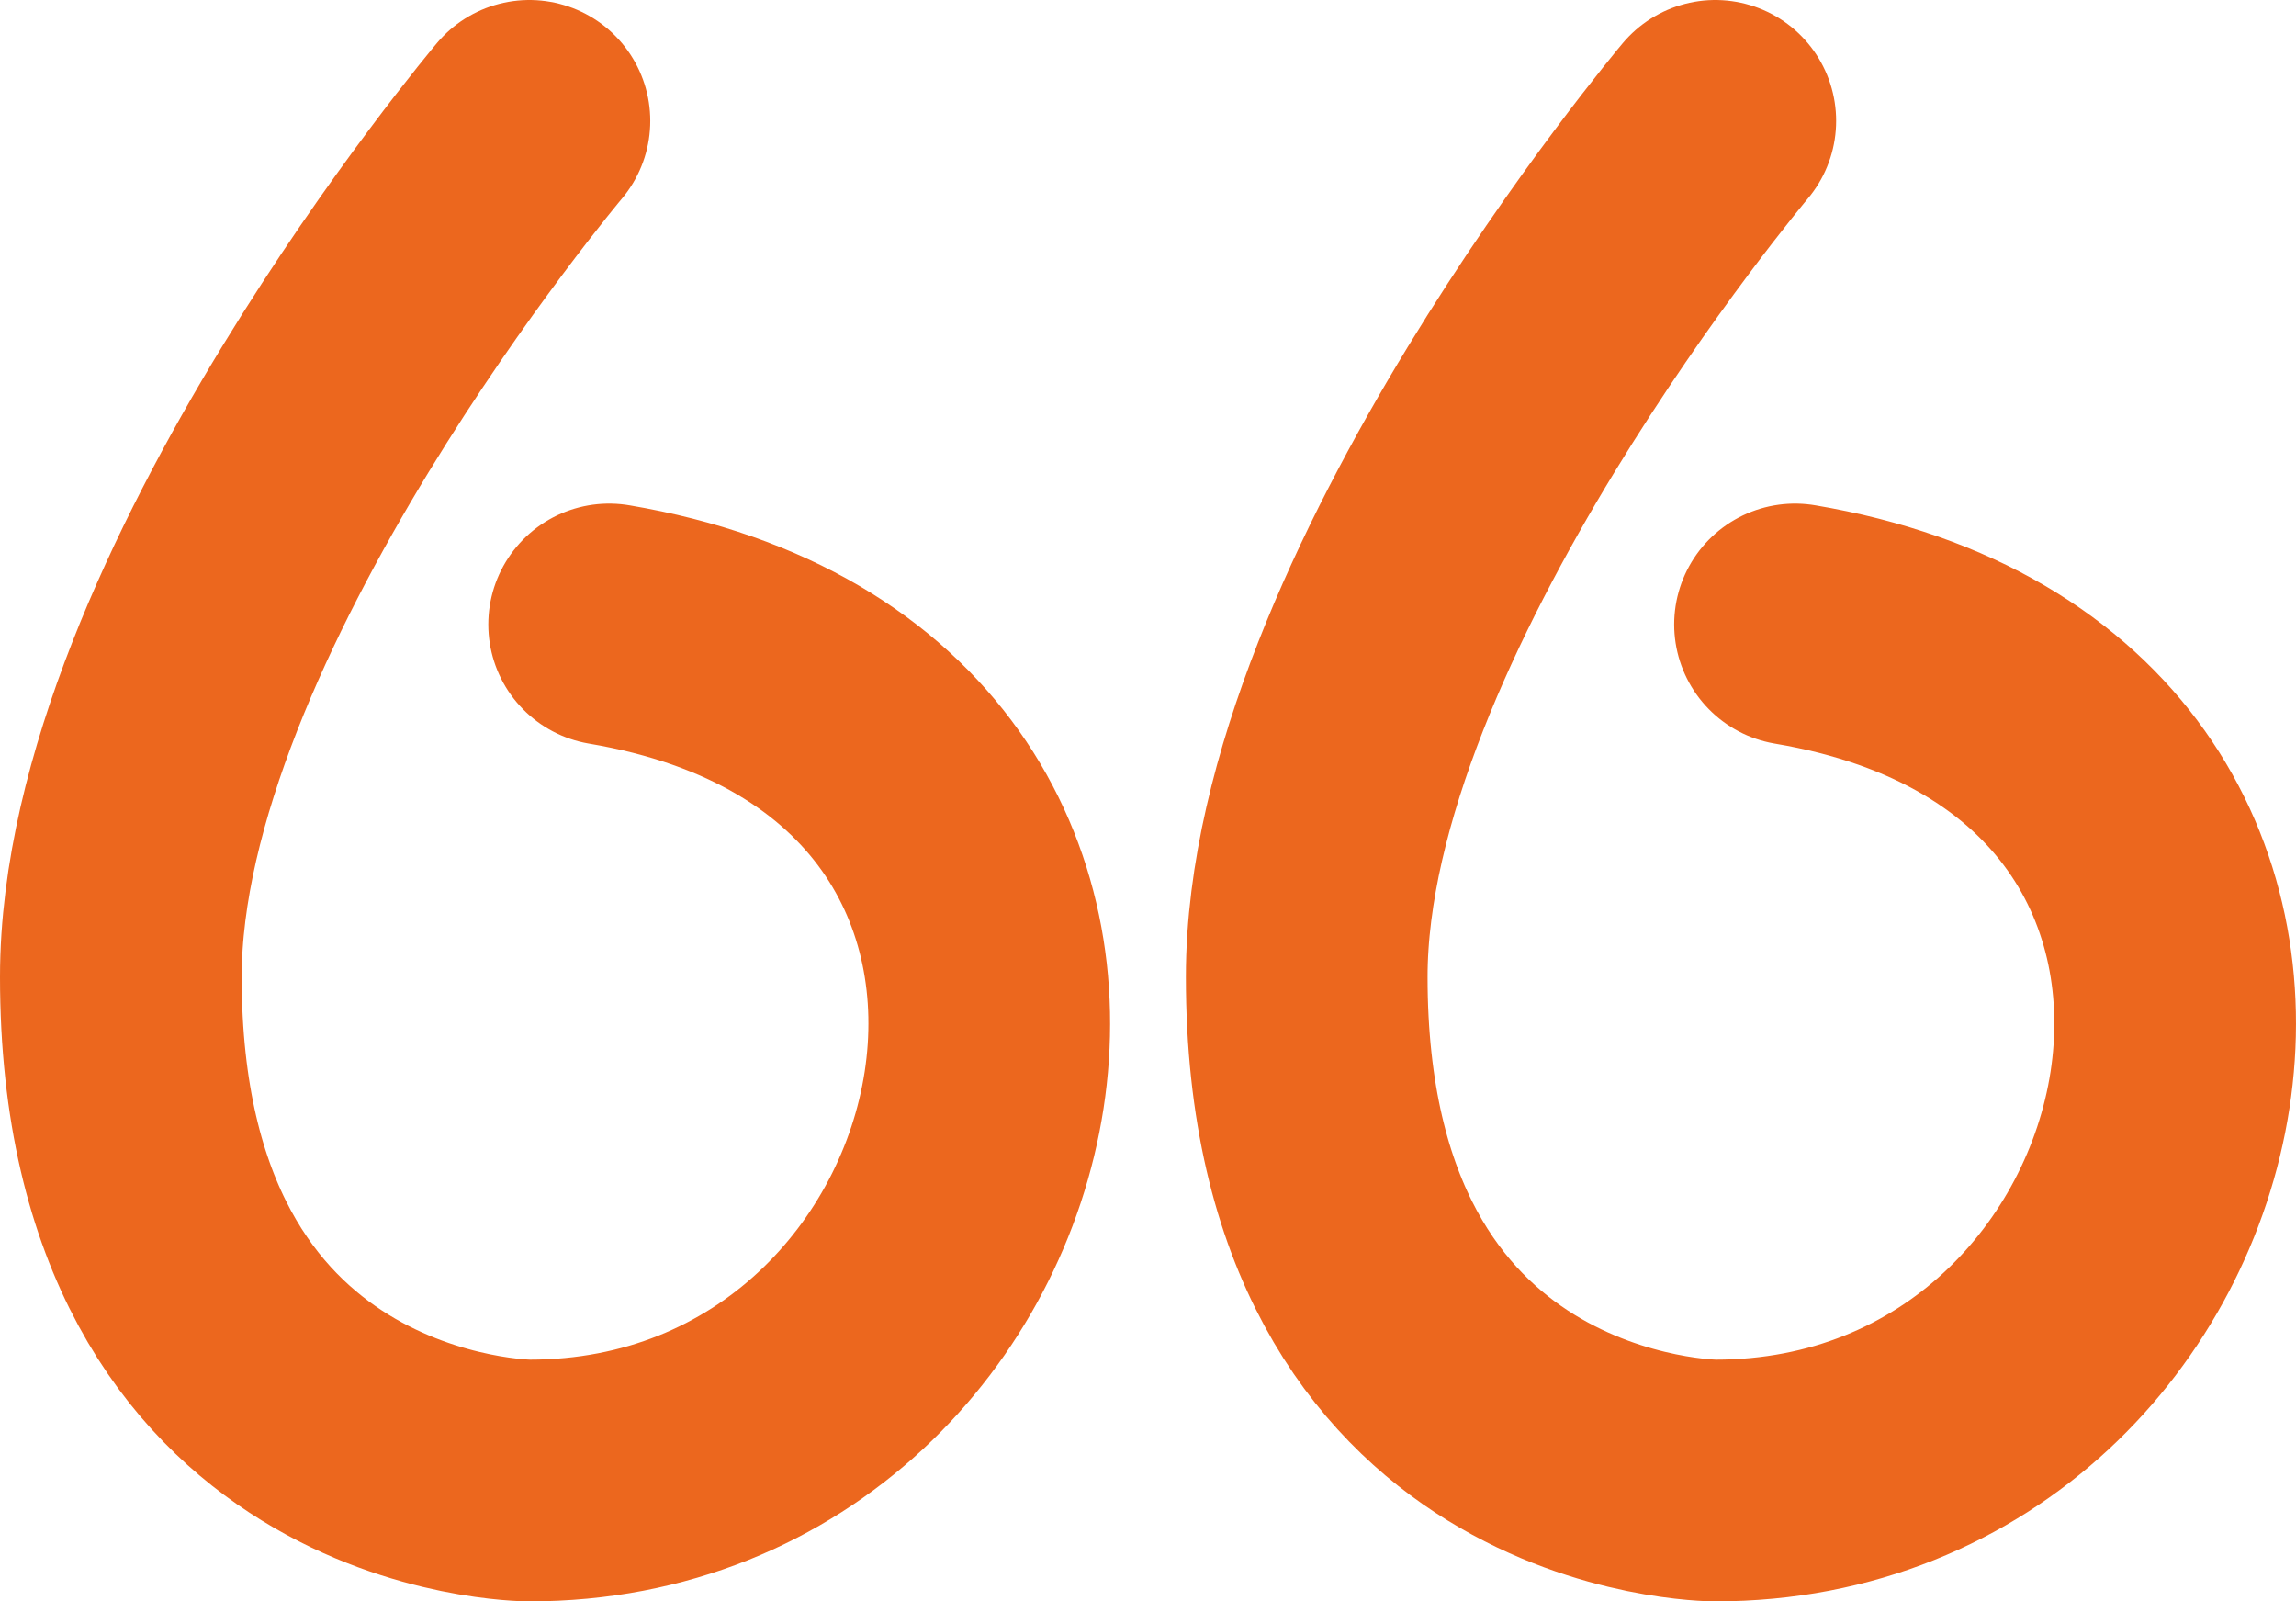
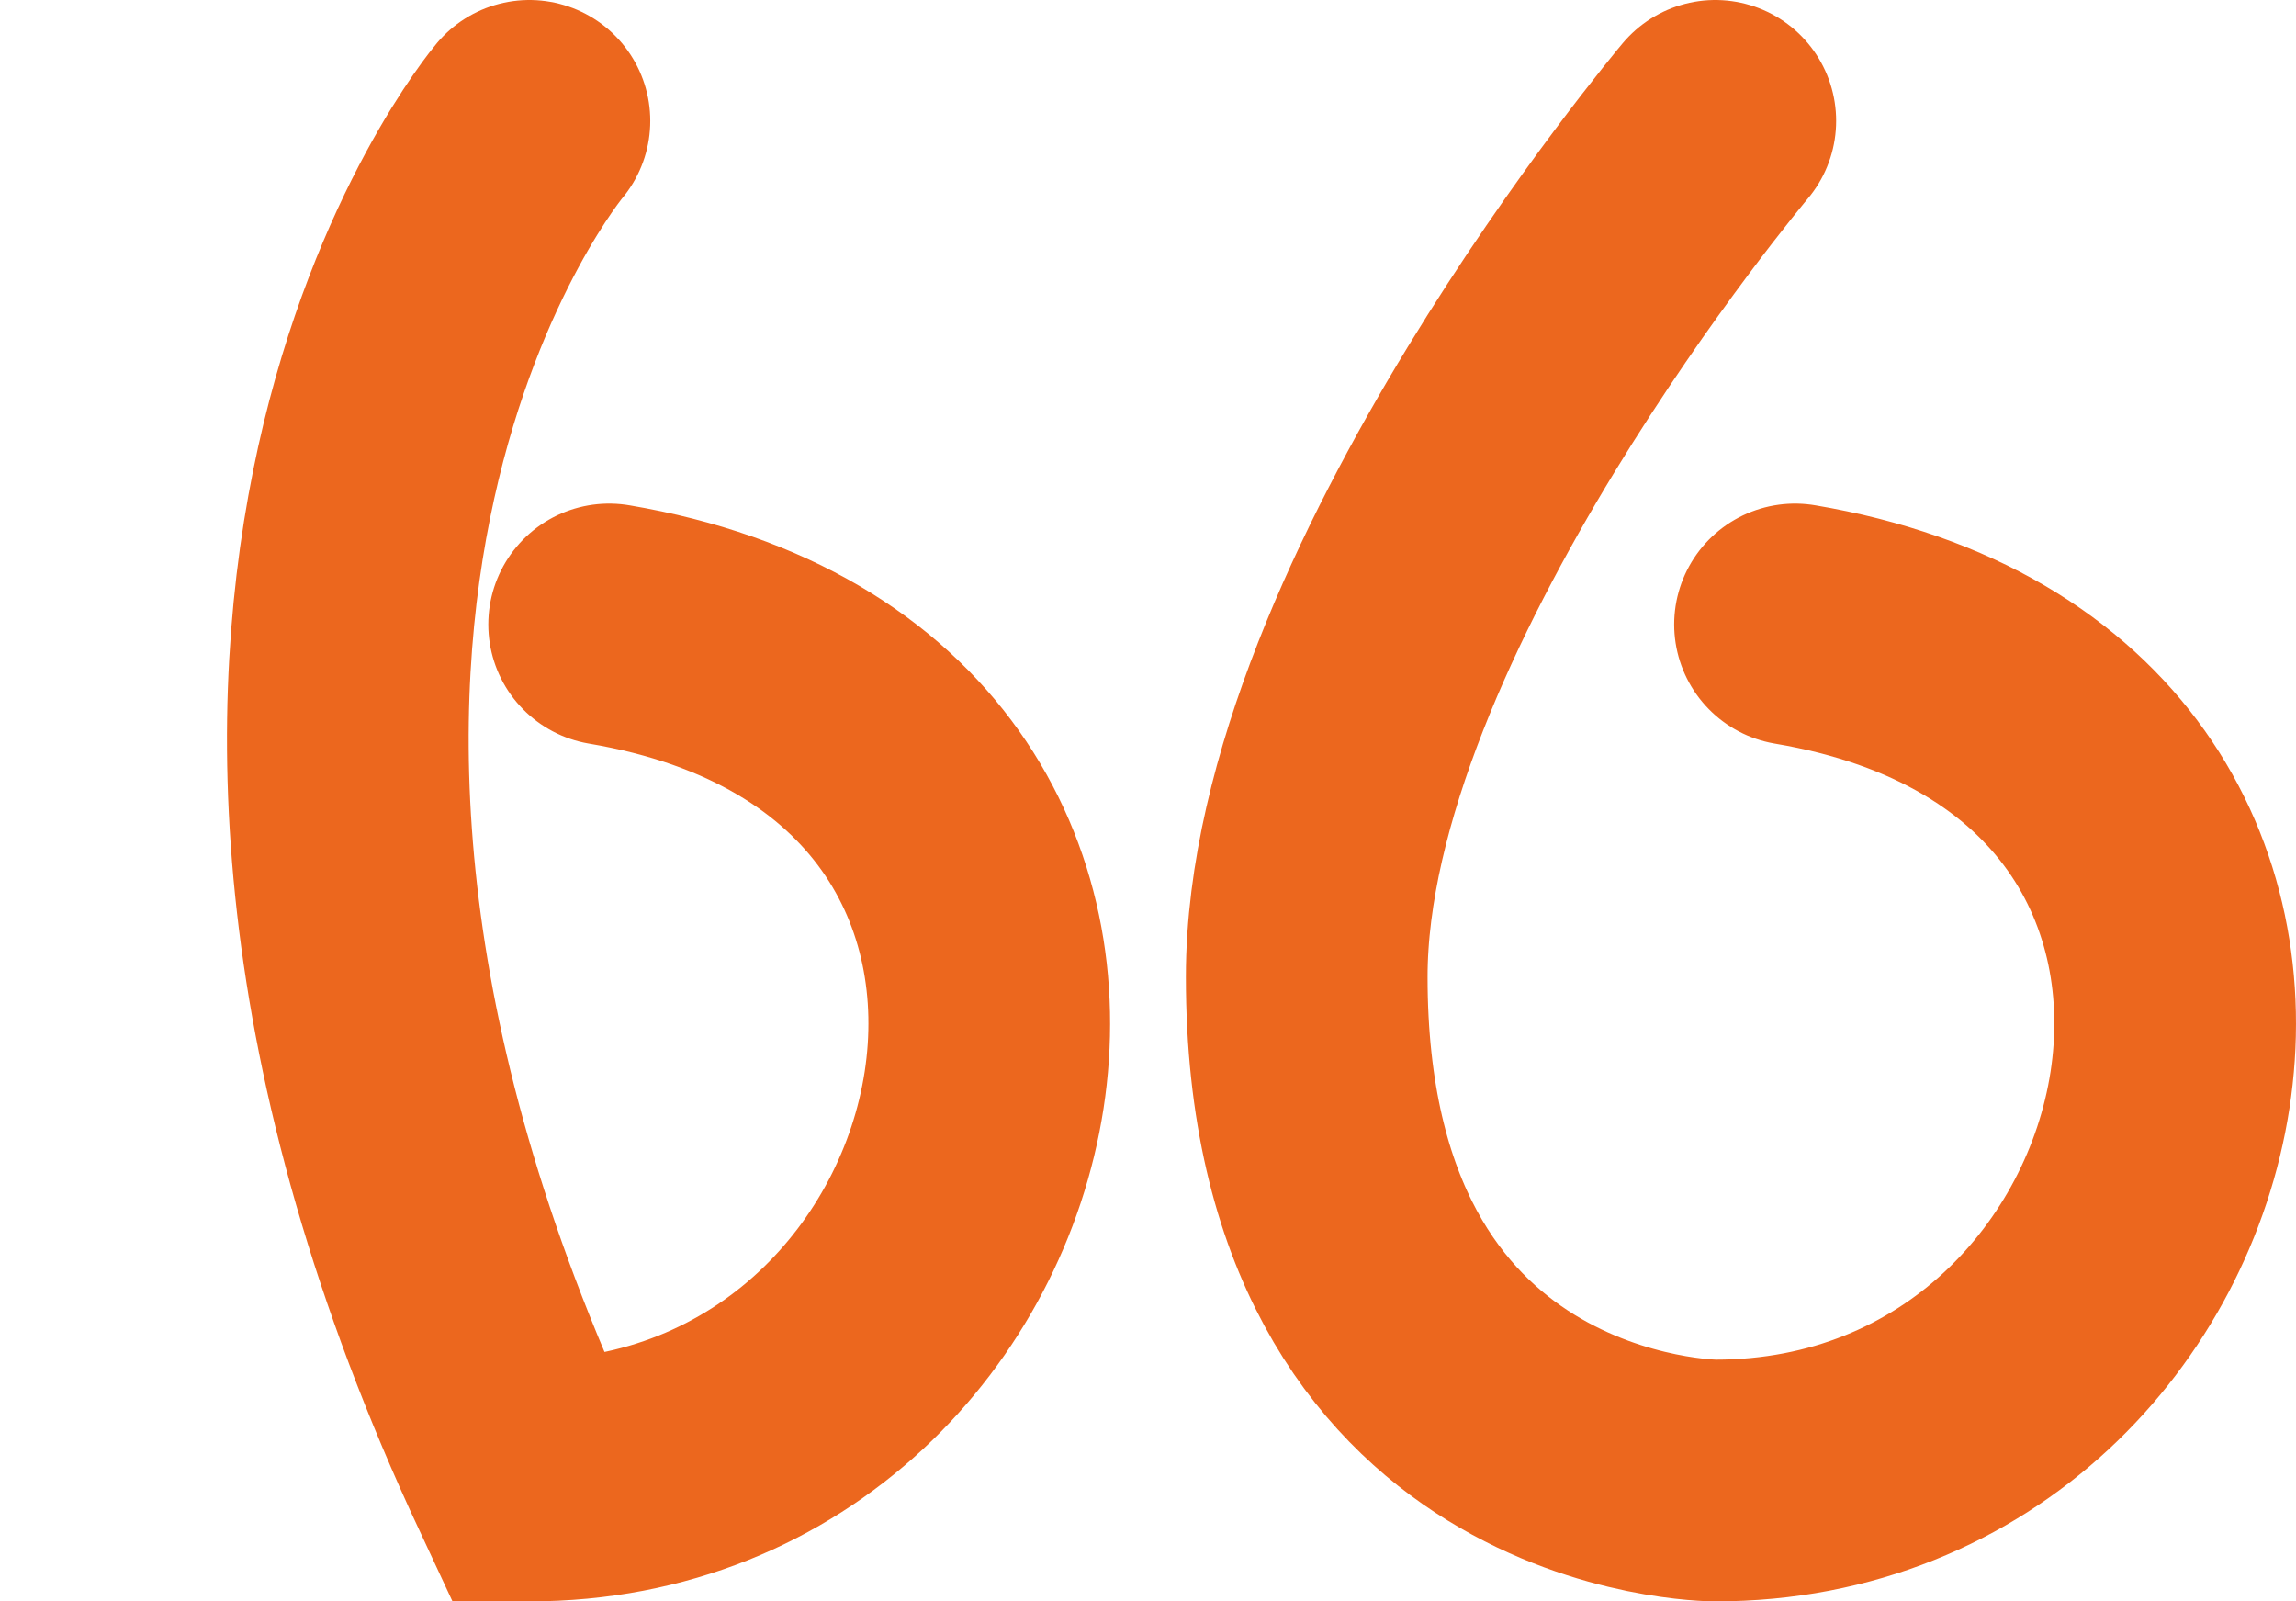
<svg xmlns="http://www.w3.org/2000/svg" width="76" height="53" viewBox="0 0 76 53" fill="none">
-   <path d="M20.163 20.667C39.955 24 34.347 49 17.524 49C17.524 49 4 49 4 32.333C4 20.049 17.524 4 17.524 4M59.417 20.667C79.209 24 73.601 49 56.778 49C56.778 49 43.254 49 43.254 32.333C43.254 20.049 56.778 4 56.778 4" stroke="#EC671E" stroke-width="8" stroke-linecap="round" />
+   <path d="M20.163 20.667C39.955 24 34.347 49 17.524 49C4 20.049 17.524 4 17.524 4M59.417 20.667C79.209 24 73.601 49 56.778 49C56.778 49 43.254 49 43.254 32.333C43.254 20.049 56.778 4 56.778 4" stroke="#EC671E" stroke-width="8" stroke-linecap="round" />
</svg>